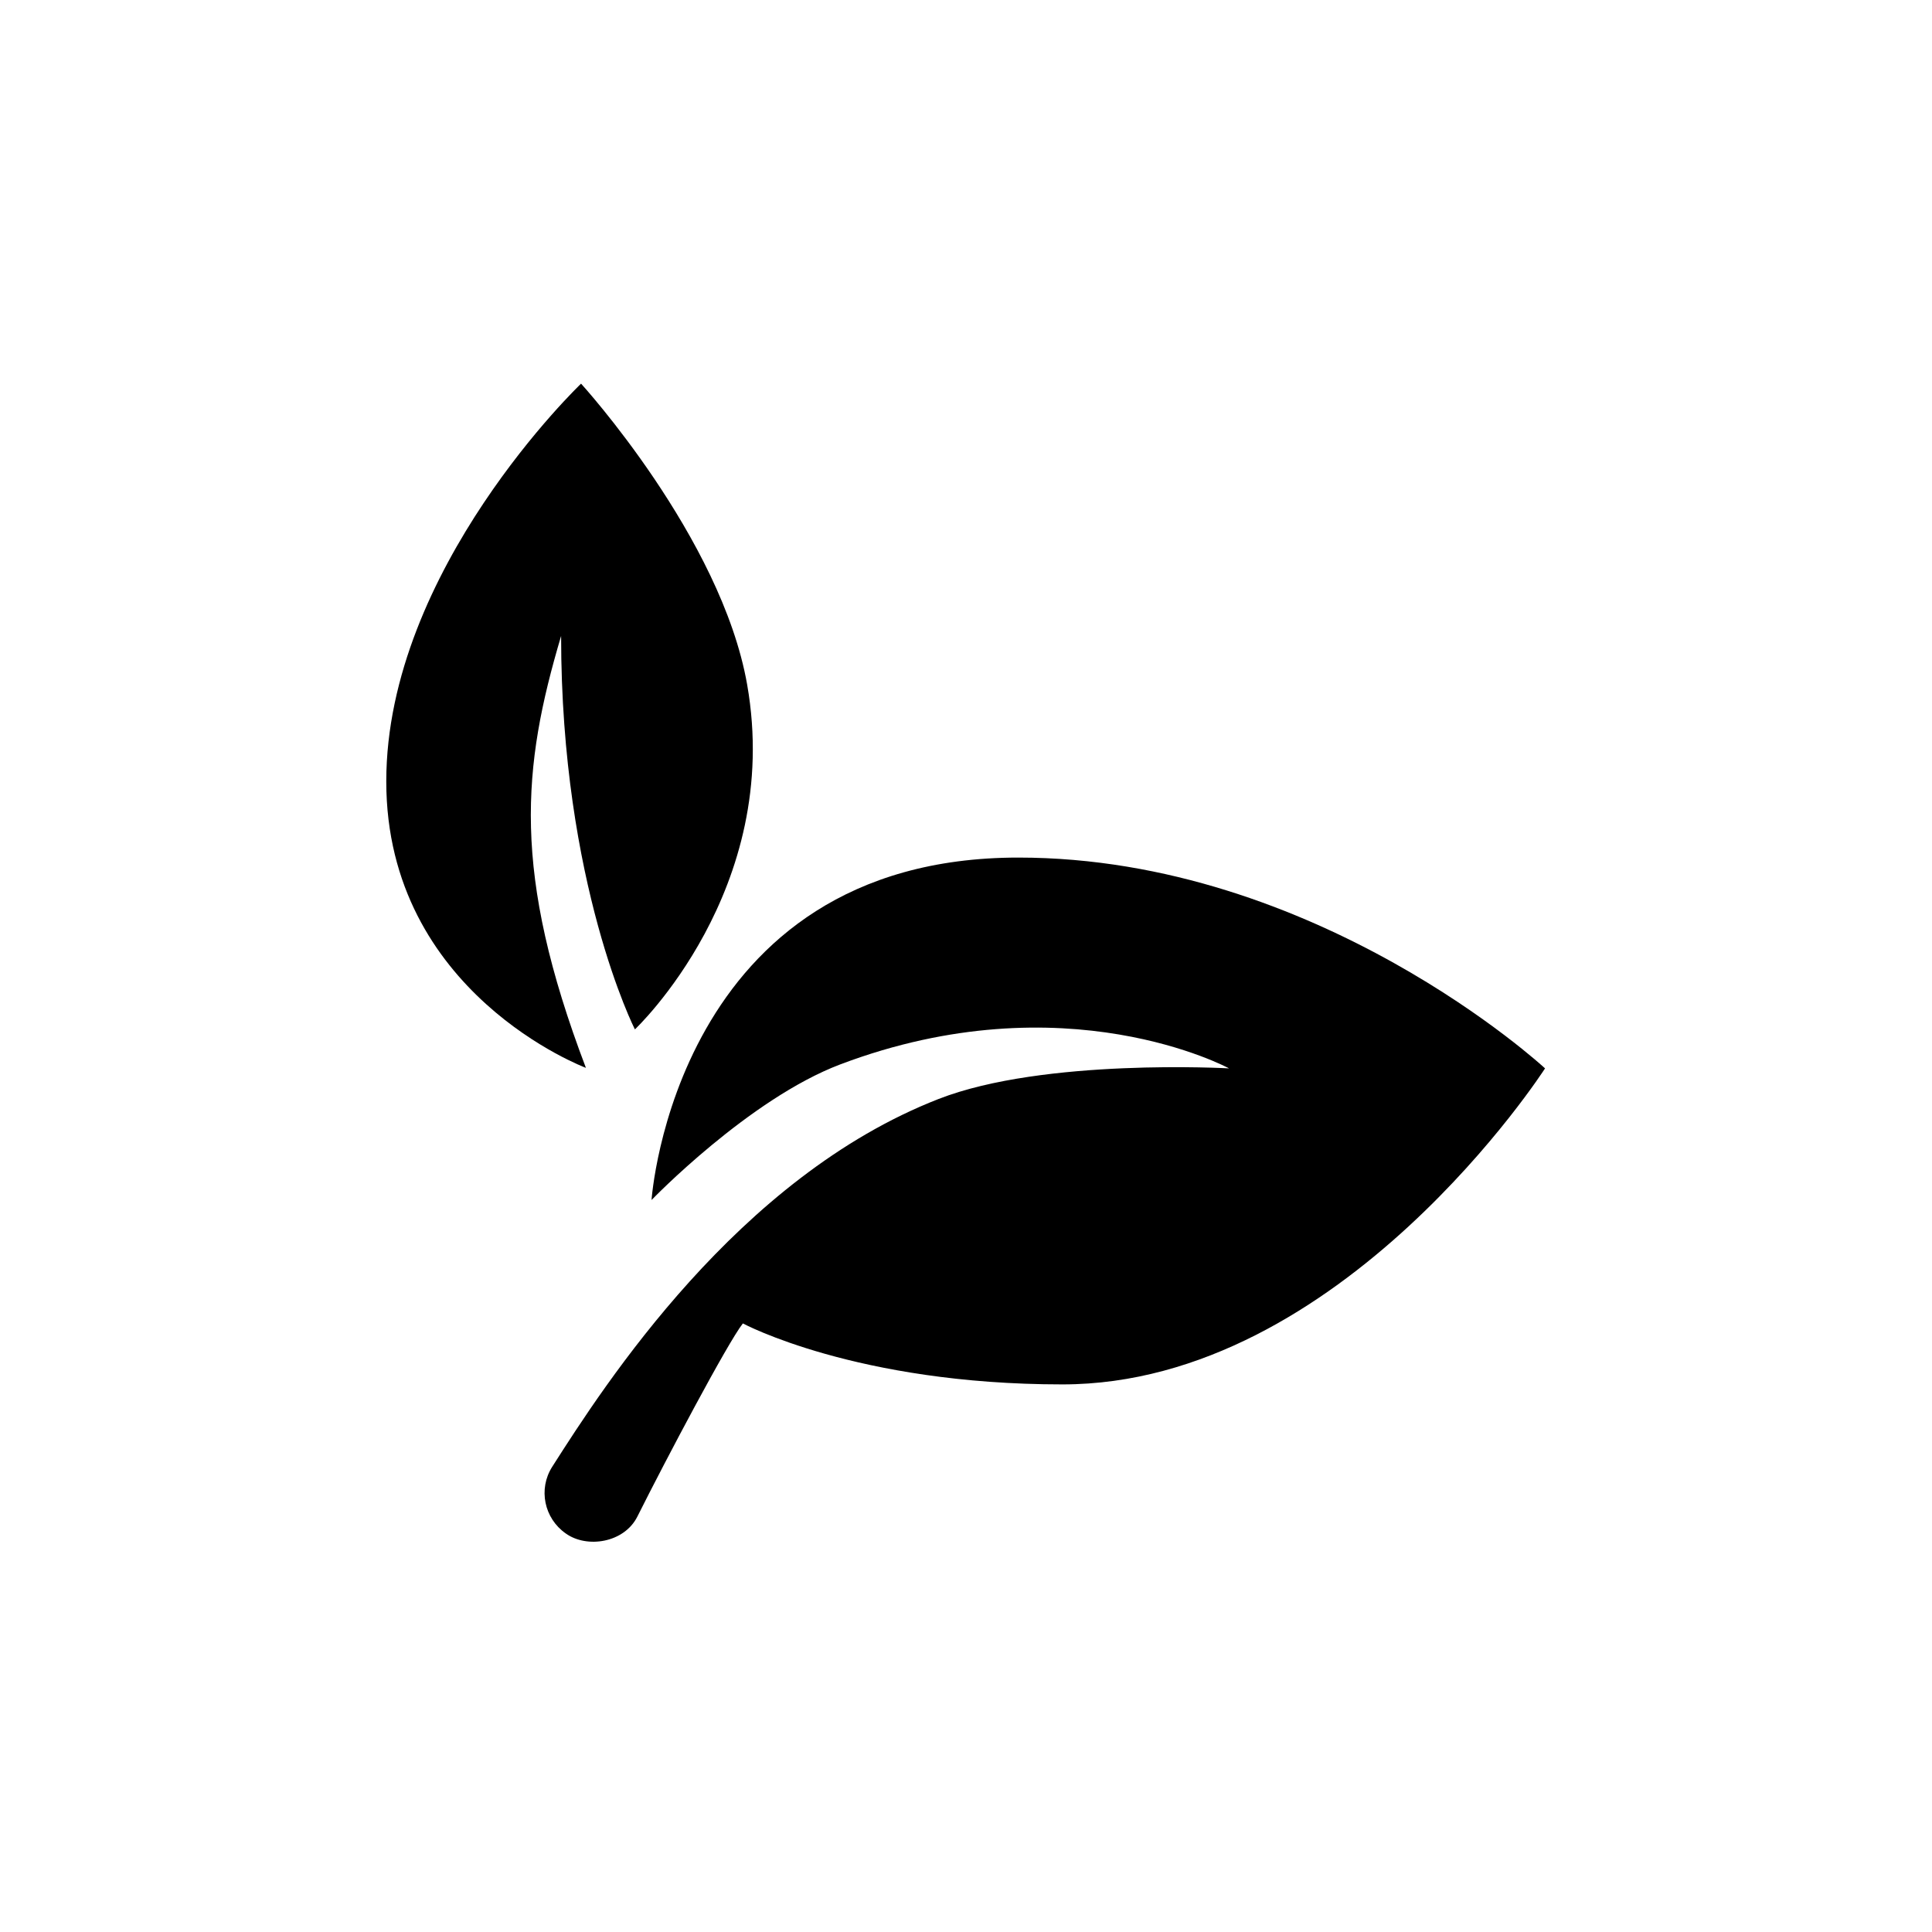
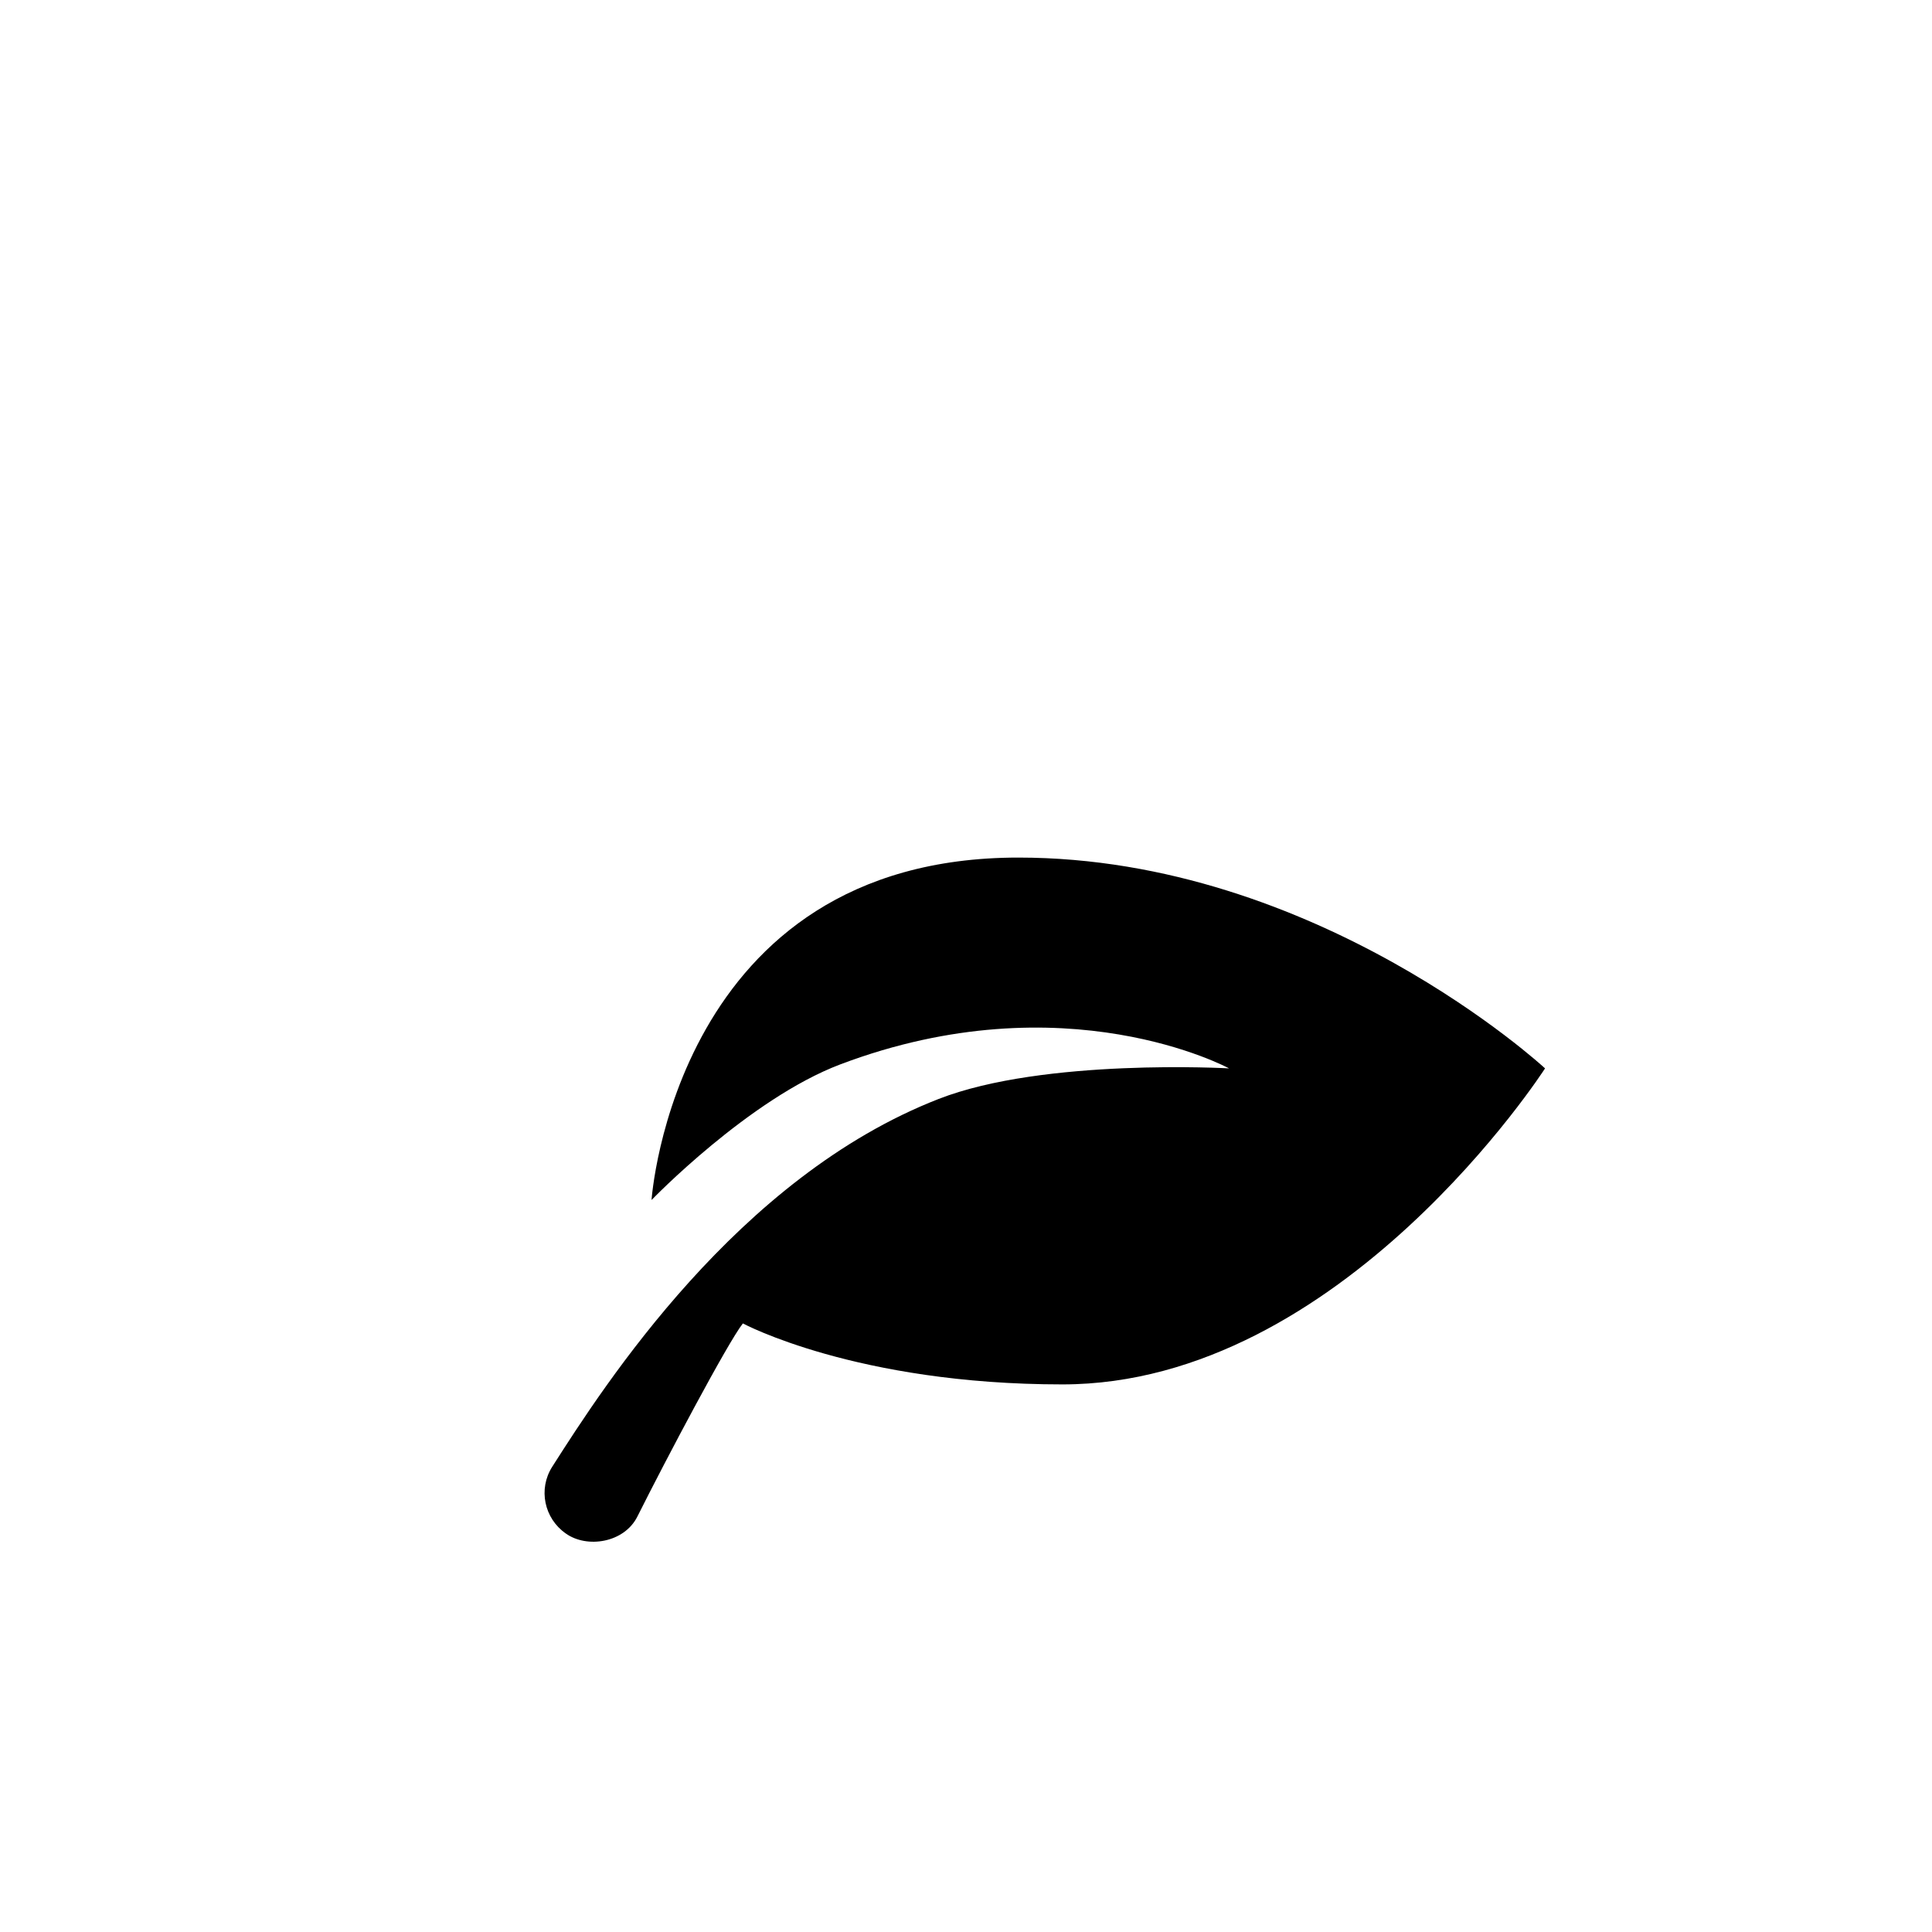
<svg xmlns="http://www.w3.org/2000/svg" version="1.0" preserveAspectRatio="xMidYMid meet" height="400" viewBox="0 0 300 300" zoomAndPan="magnify" width="400">
  <defs>
    <clipPath id="edb8ad276b">
      <path clip-rule="nonzero" d="M 59.574 59.574 L 117 59.574 L 117 166 L 59.574 166 Z M 59.574 59.574" />
    </clipPath>
  </defs>
-   <path fill-rule="nonzero" fill-opacity="1" d="M 87.848 238.113 C 84.492 235.77 83.547 231.219 85.746 227.762 C 93.852 215.051 114.535 182.809 145.746 170.648 C 162.125 164.262 190.844 165.898 190.844 165.898 C 190.844 165.898 165.414 152.074 130.492 165.273 C 116.301 170.641 101.172 186.336 101.172 186.336 C 101.172 186.336 104.754 133.164 158.129 133.164 C 204.582 133.164 239.914 165.898 239.914 165.898 C 239.914 165.898 208.387 214.969 164.973 214.969 C 132.953 214.969 115.352 205.5 115.352 205.5 C 112.988 208.5 103.355 226.73 98.977 235.48 C 96.926 239.586 91.125 240.469 87.848 238.113 Z M 87.848 238.113" fill="#000000" />
+   <path fill-rule="nonzero" fill-opacity="1" d="M 87.848 238.113 C 84.492 235.77 83.547 231.219 85.746 227.762 C 93.852 215.051 114.535 182.809 145.746 170.648 C 162.125 164.262 190.844 165.898 190.844 165.898 C 190.844 165.898 165.414 152.074 130.492 165.273 C 116.301 170.641 101.172 186.336 101.172 186.336 C 101.172 186.336 104.754 133.164 158.129 133.164 C 204.582 133.164 239.914 165.898 239.914 165.898 C 239.914 165.898 208.387 214.969 164.973 214.969 C 132.953 214.969 115.352 205.5 115.352 205.5 C 112.988 208.5 103.355 226.73 98.977 235.48 C 96.926 239.586 91.125 240.469 87.848 238.113 M 87.848 238.113" fill="#000000" />
  <g clip-path="url(#edb8ad276b)">
-     <path fill-rule="nonzero" fill-opacity="1" d="M 90.98 165.816 C 90.98 165.816 59.98 154.25 59.98 121.332 C 59.98 88.41 90.227 59.574 90.227 59.574 C 90.227 59.574 112 83.43 116.016 106.297 C 121.625 138.172 98.586 159.844 98.586 159.844 C 98.586 159.844 87.129 137.281 87.129 98.75 C 81.09 119.105 79.414 135.406 90.98 165.816 Z M 90.98 165.816" fill="#000000" />
-   </g>
+     </g>
</svg>